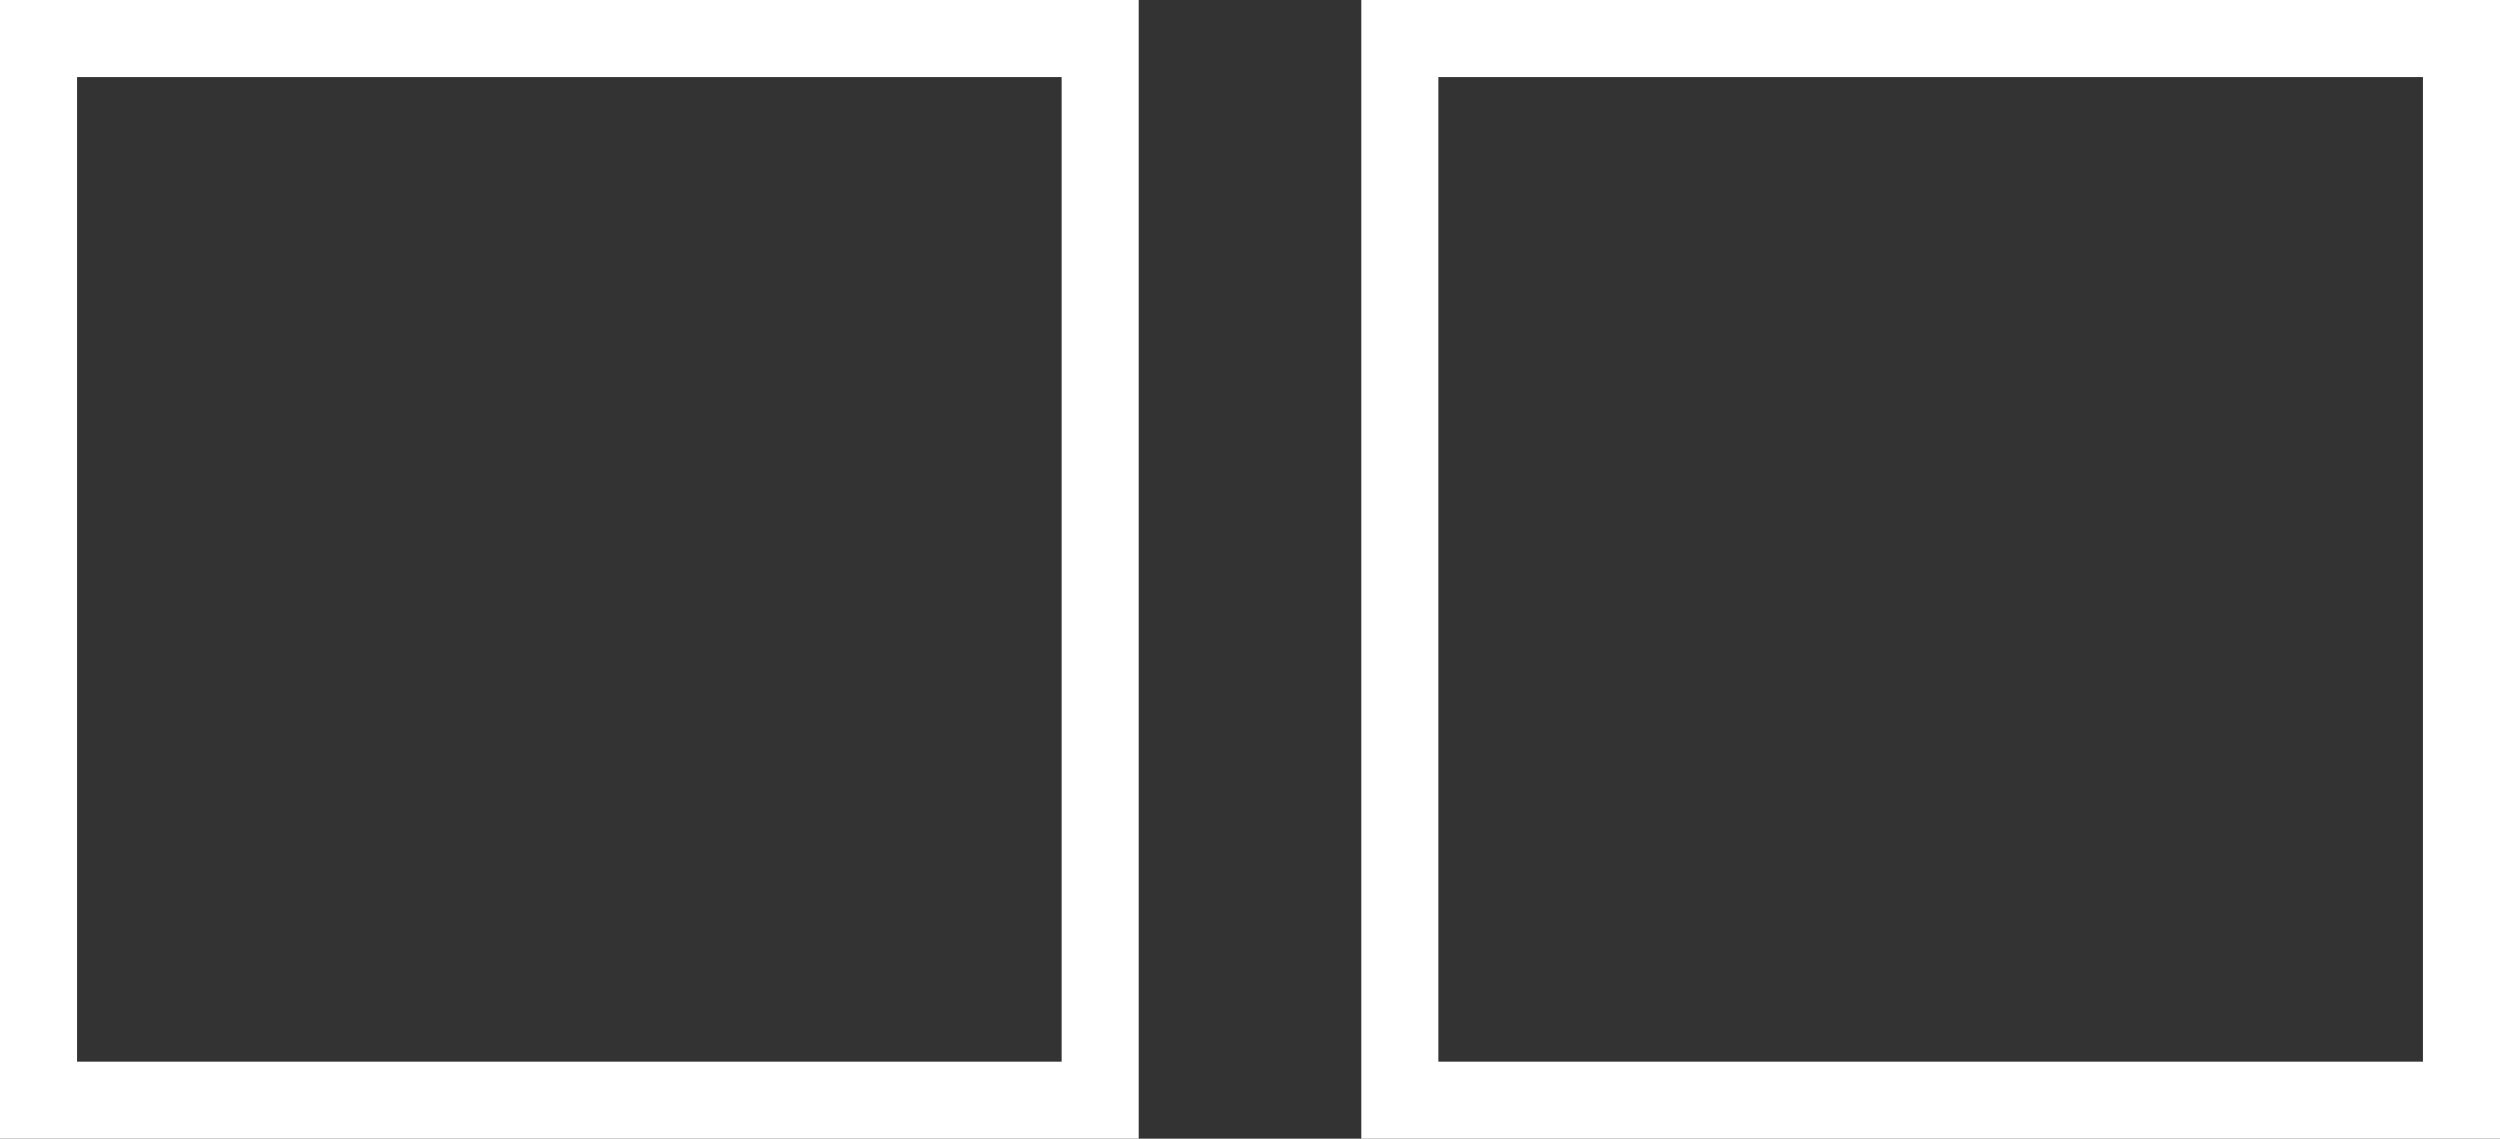
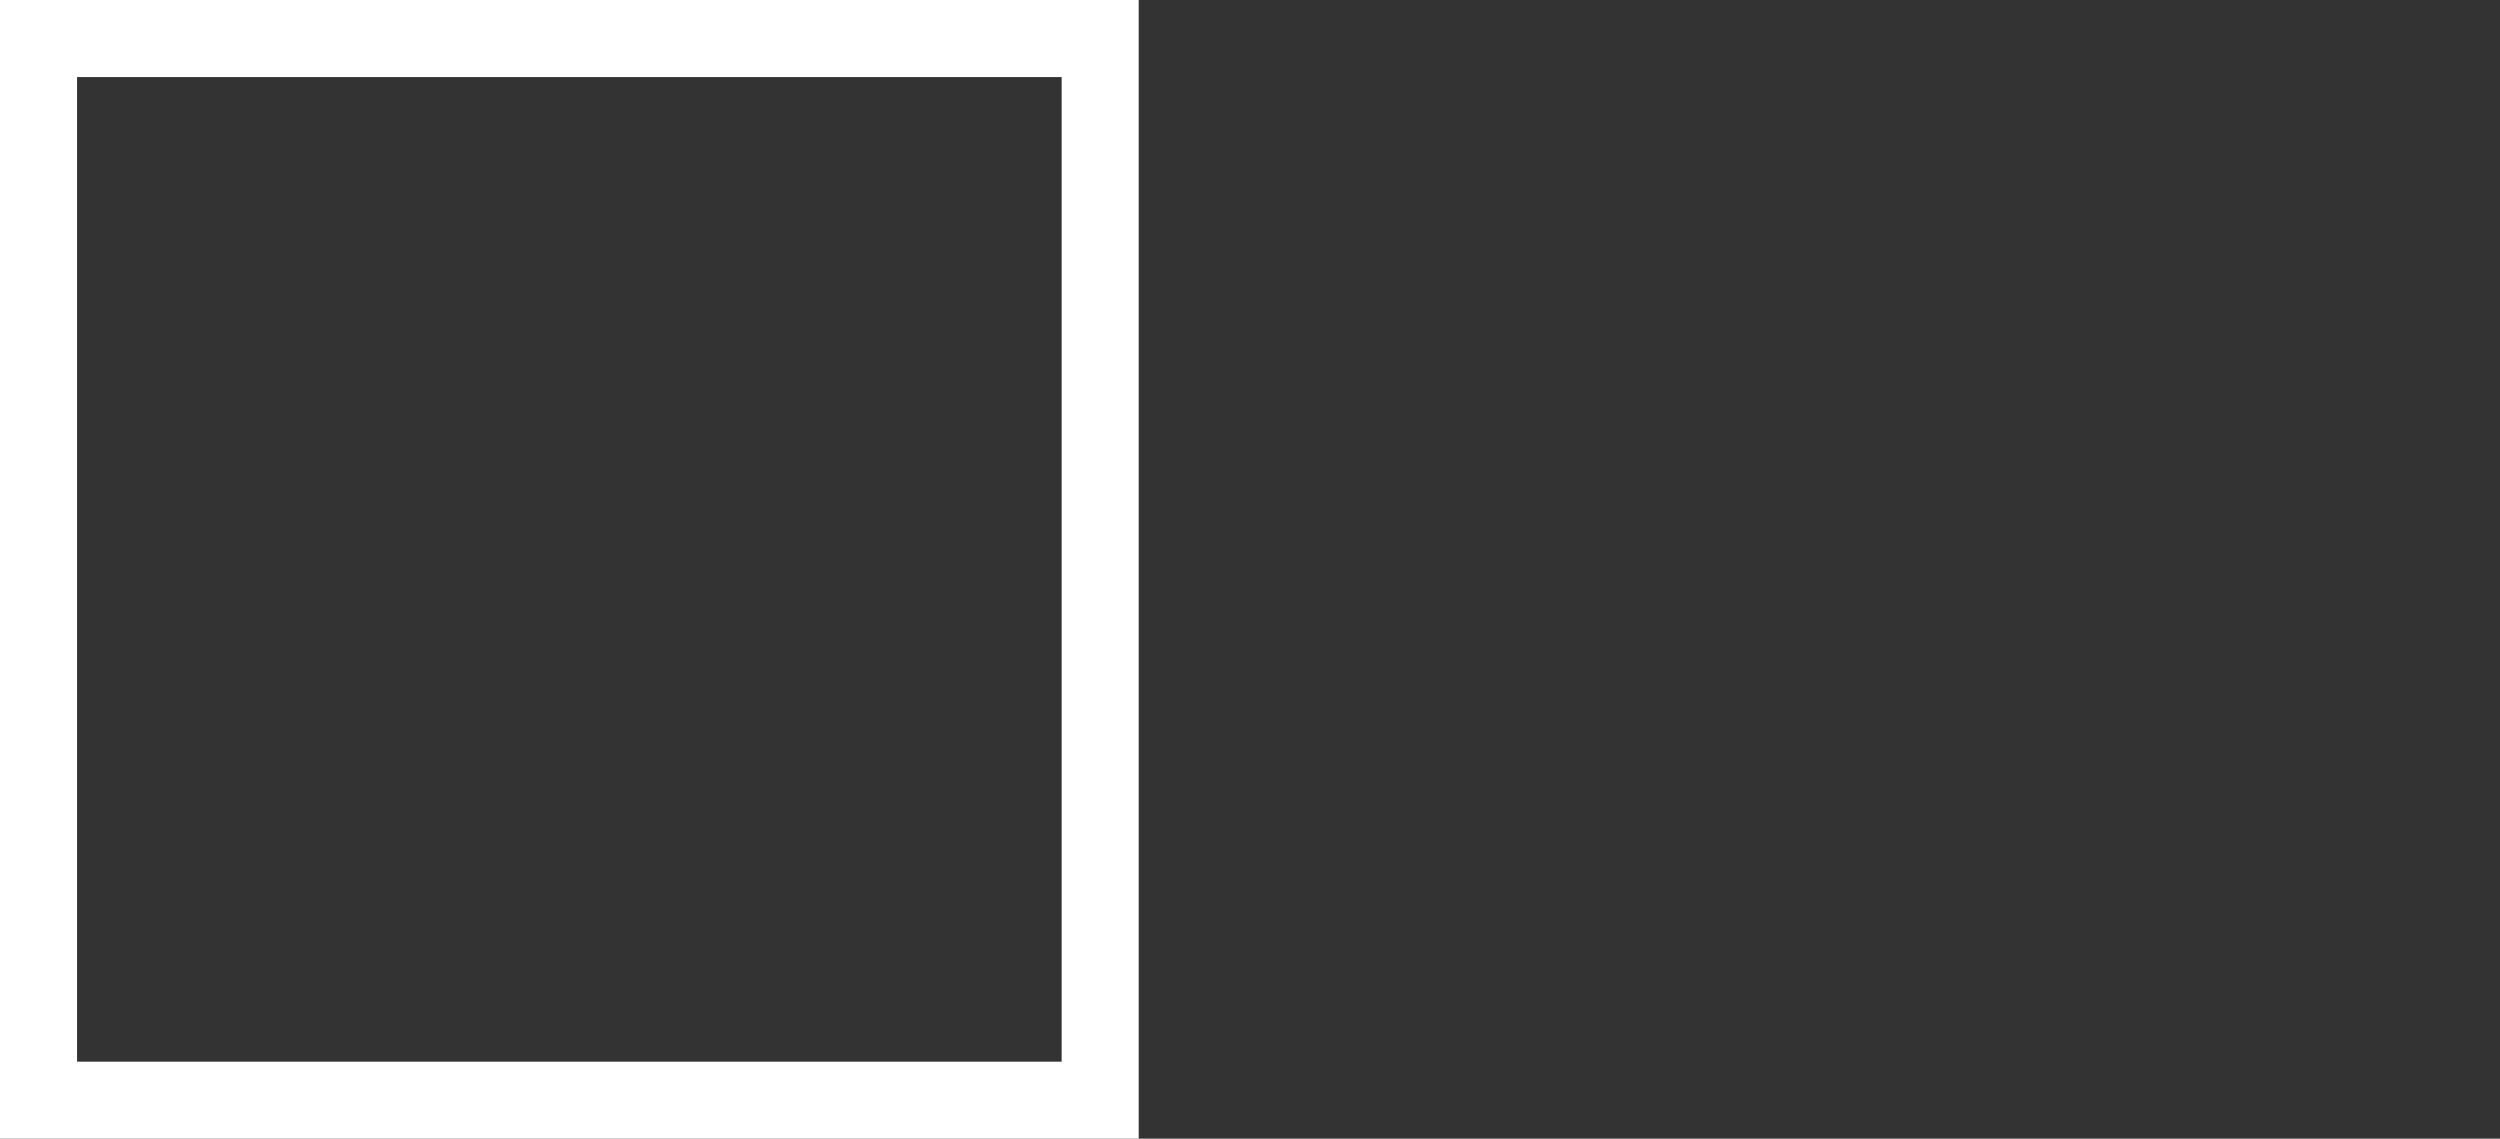
<svg xmlns="http://www.w3.org/2000/svg" version="1.1" id="Calque_1" x="0px" y="0px" viewBox="0 0 292 133" style="enable-background:new 0 0 292 133;" xml:space="preserve">
  <rect x="0" y="0" width="292" height="133" fill="#333333" stroke="none" />
  <style type="text/css">
	.st0{fill:#FFFFFF;}
</style>
  <g>
    <path class="st0" d="M0,0v133h133V0H0z M124,124H9V9h115V124z" />
  </g>
  <g>
-     <path class="st0" d="M159,0v133h133V0H159z M283,124H168V9h115V124z" />
-   </g>
+     </g>
</svg>